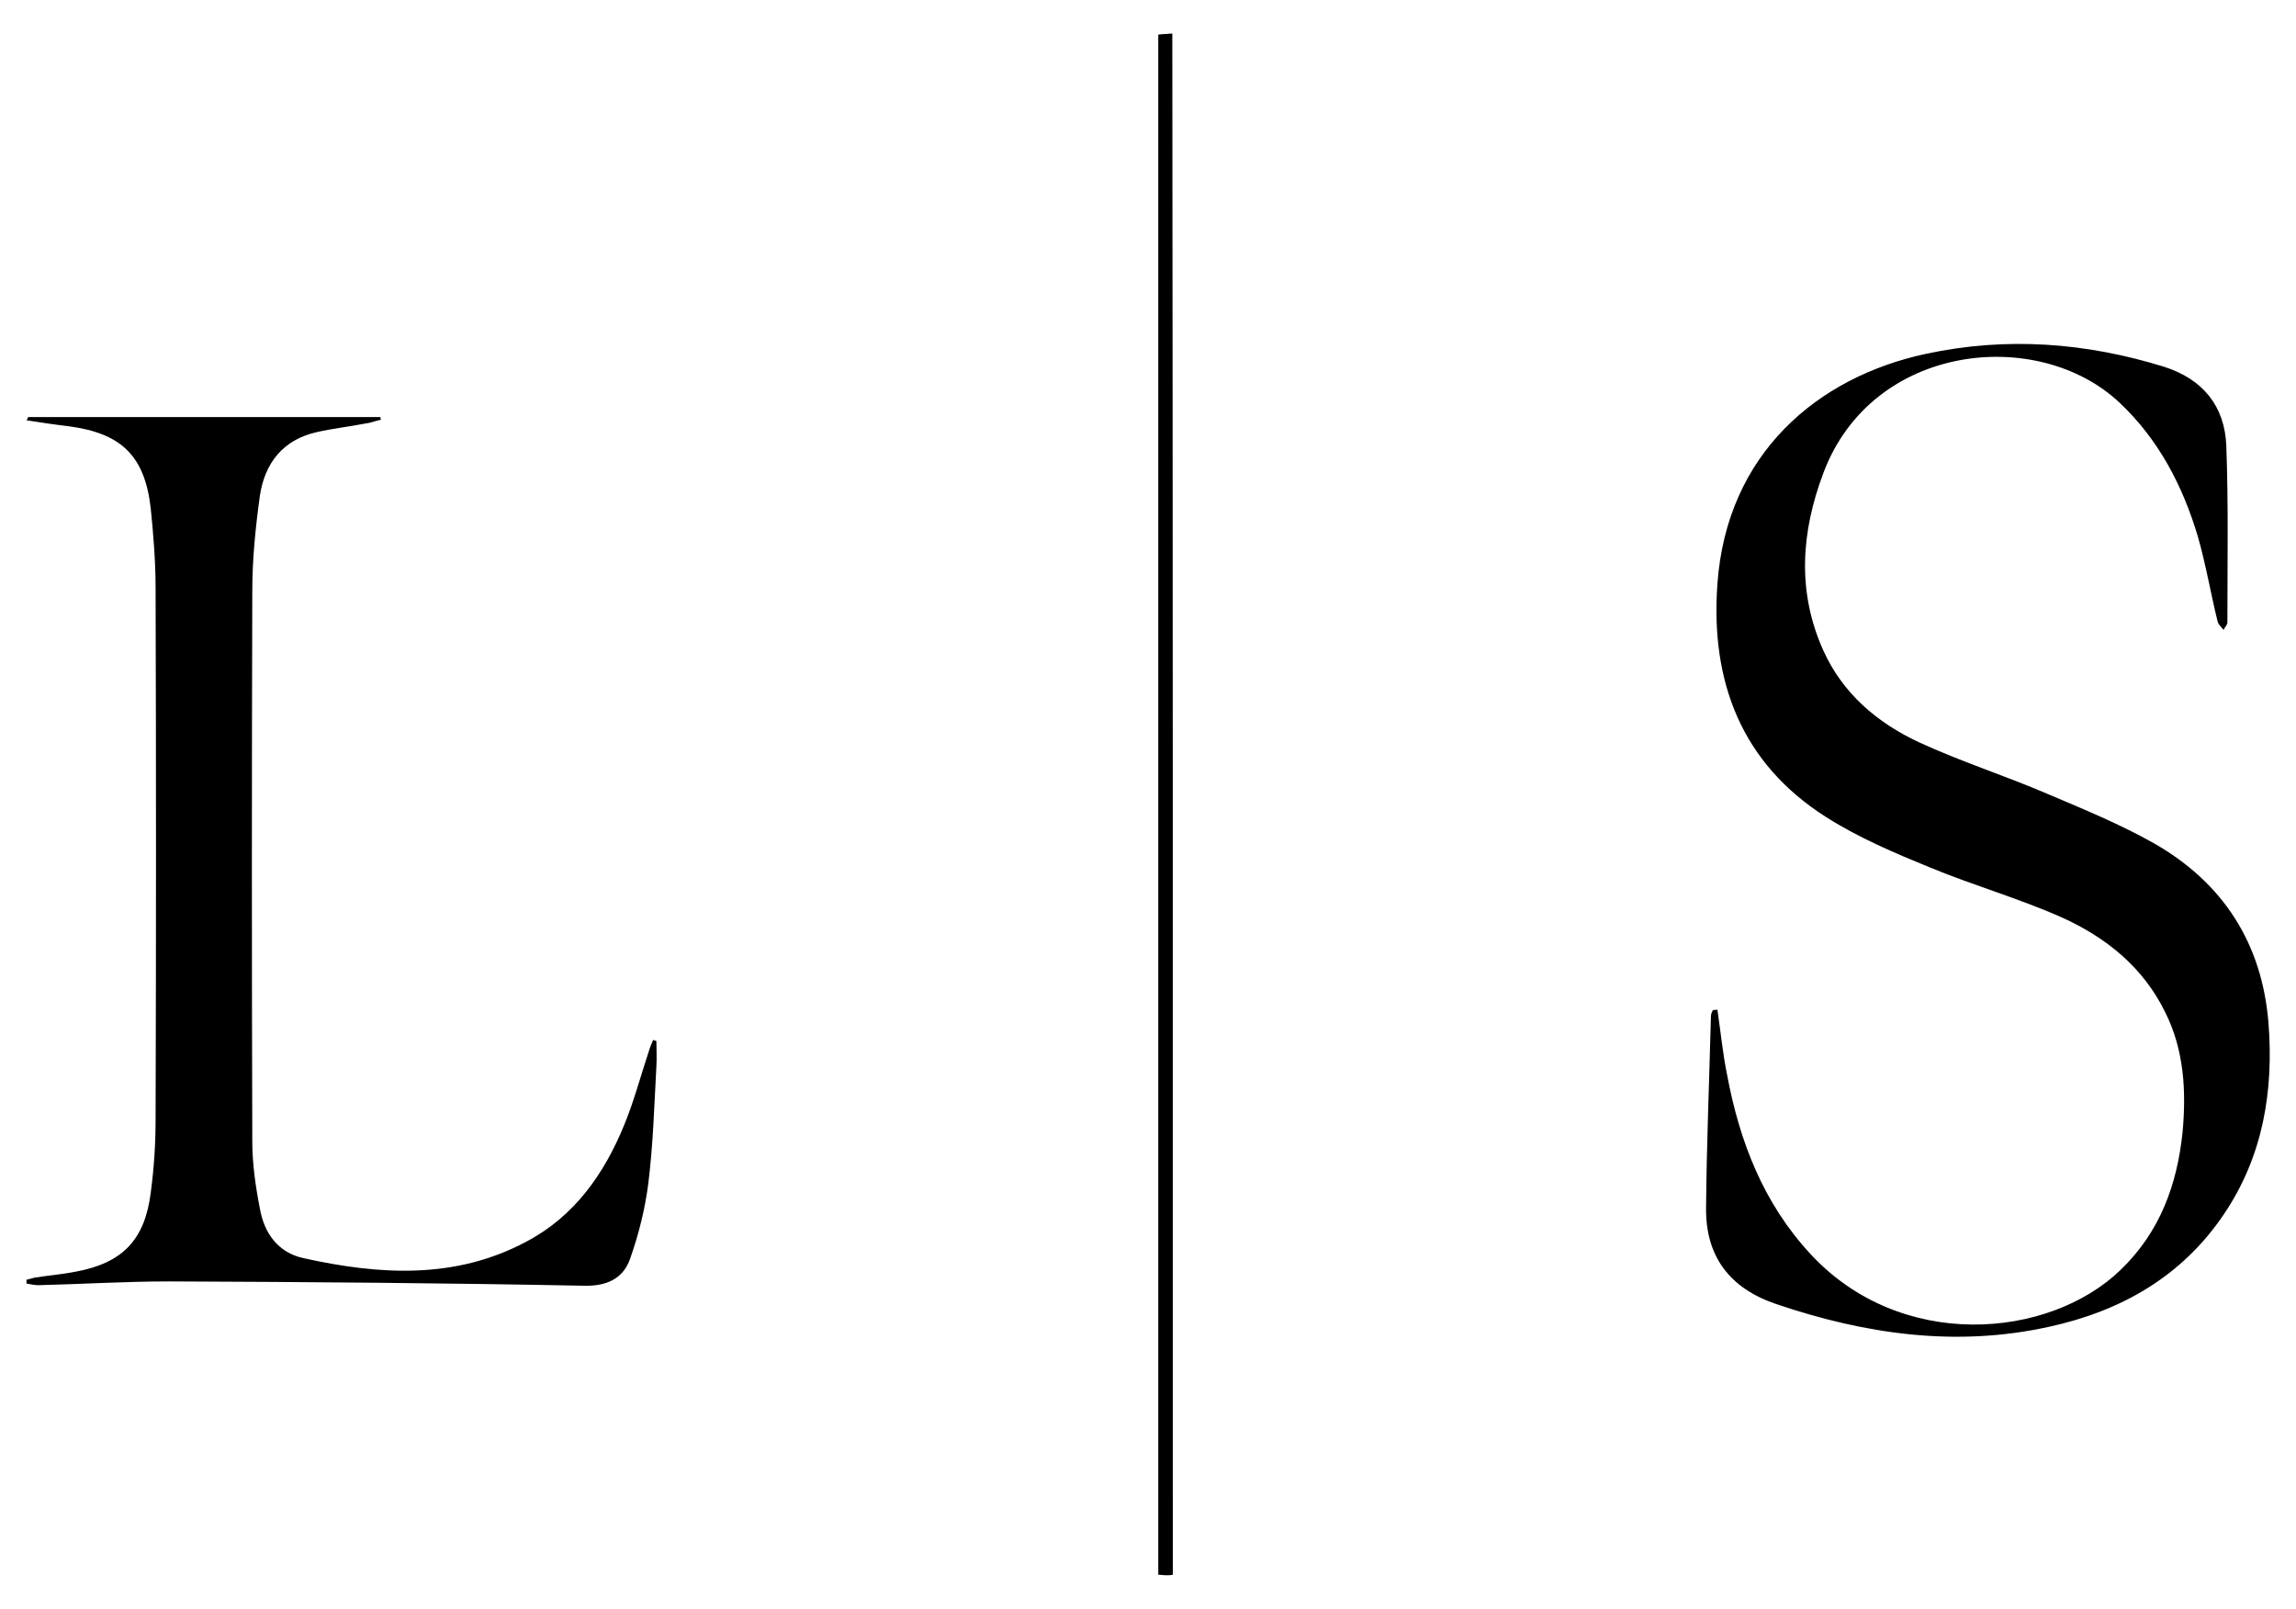
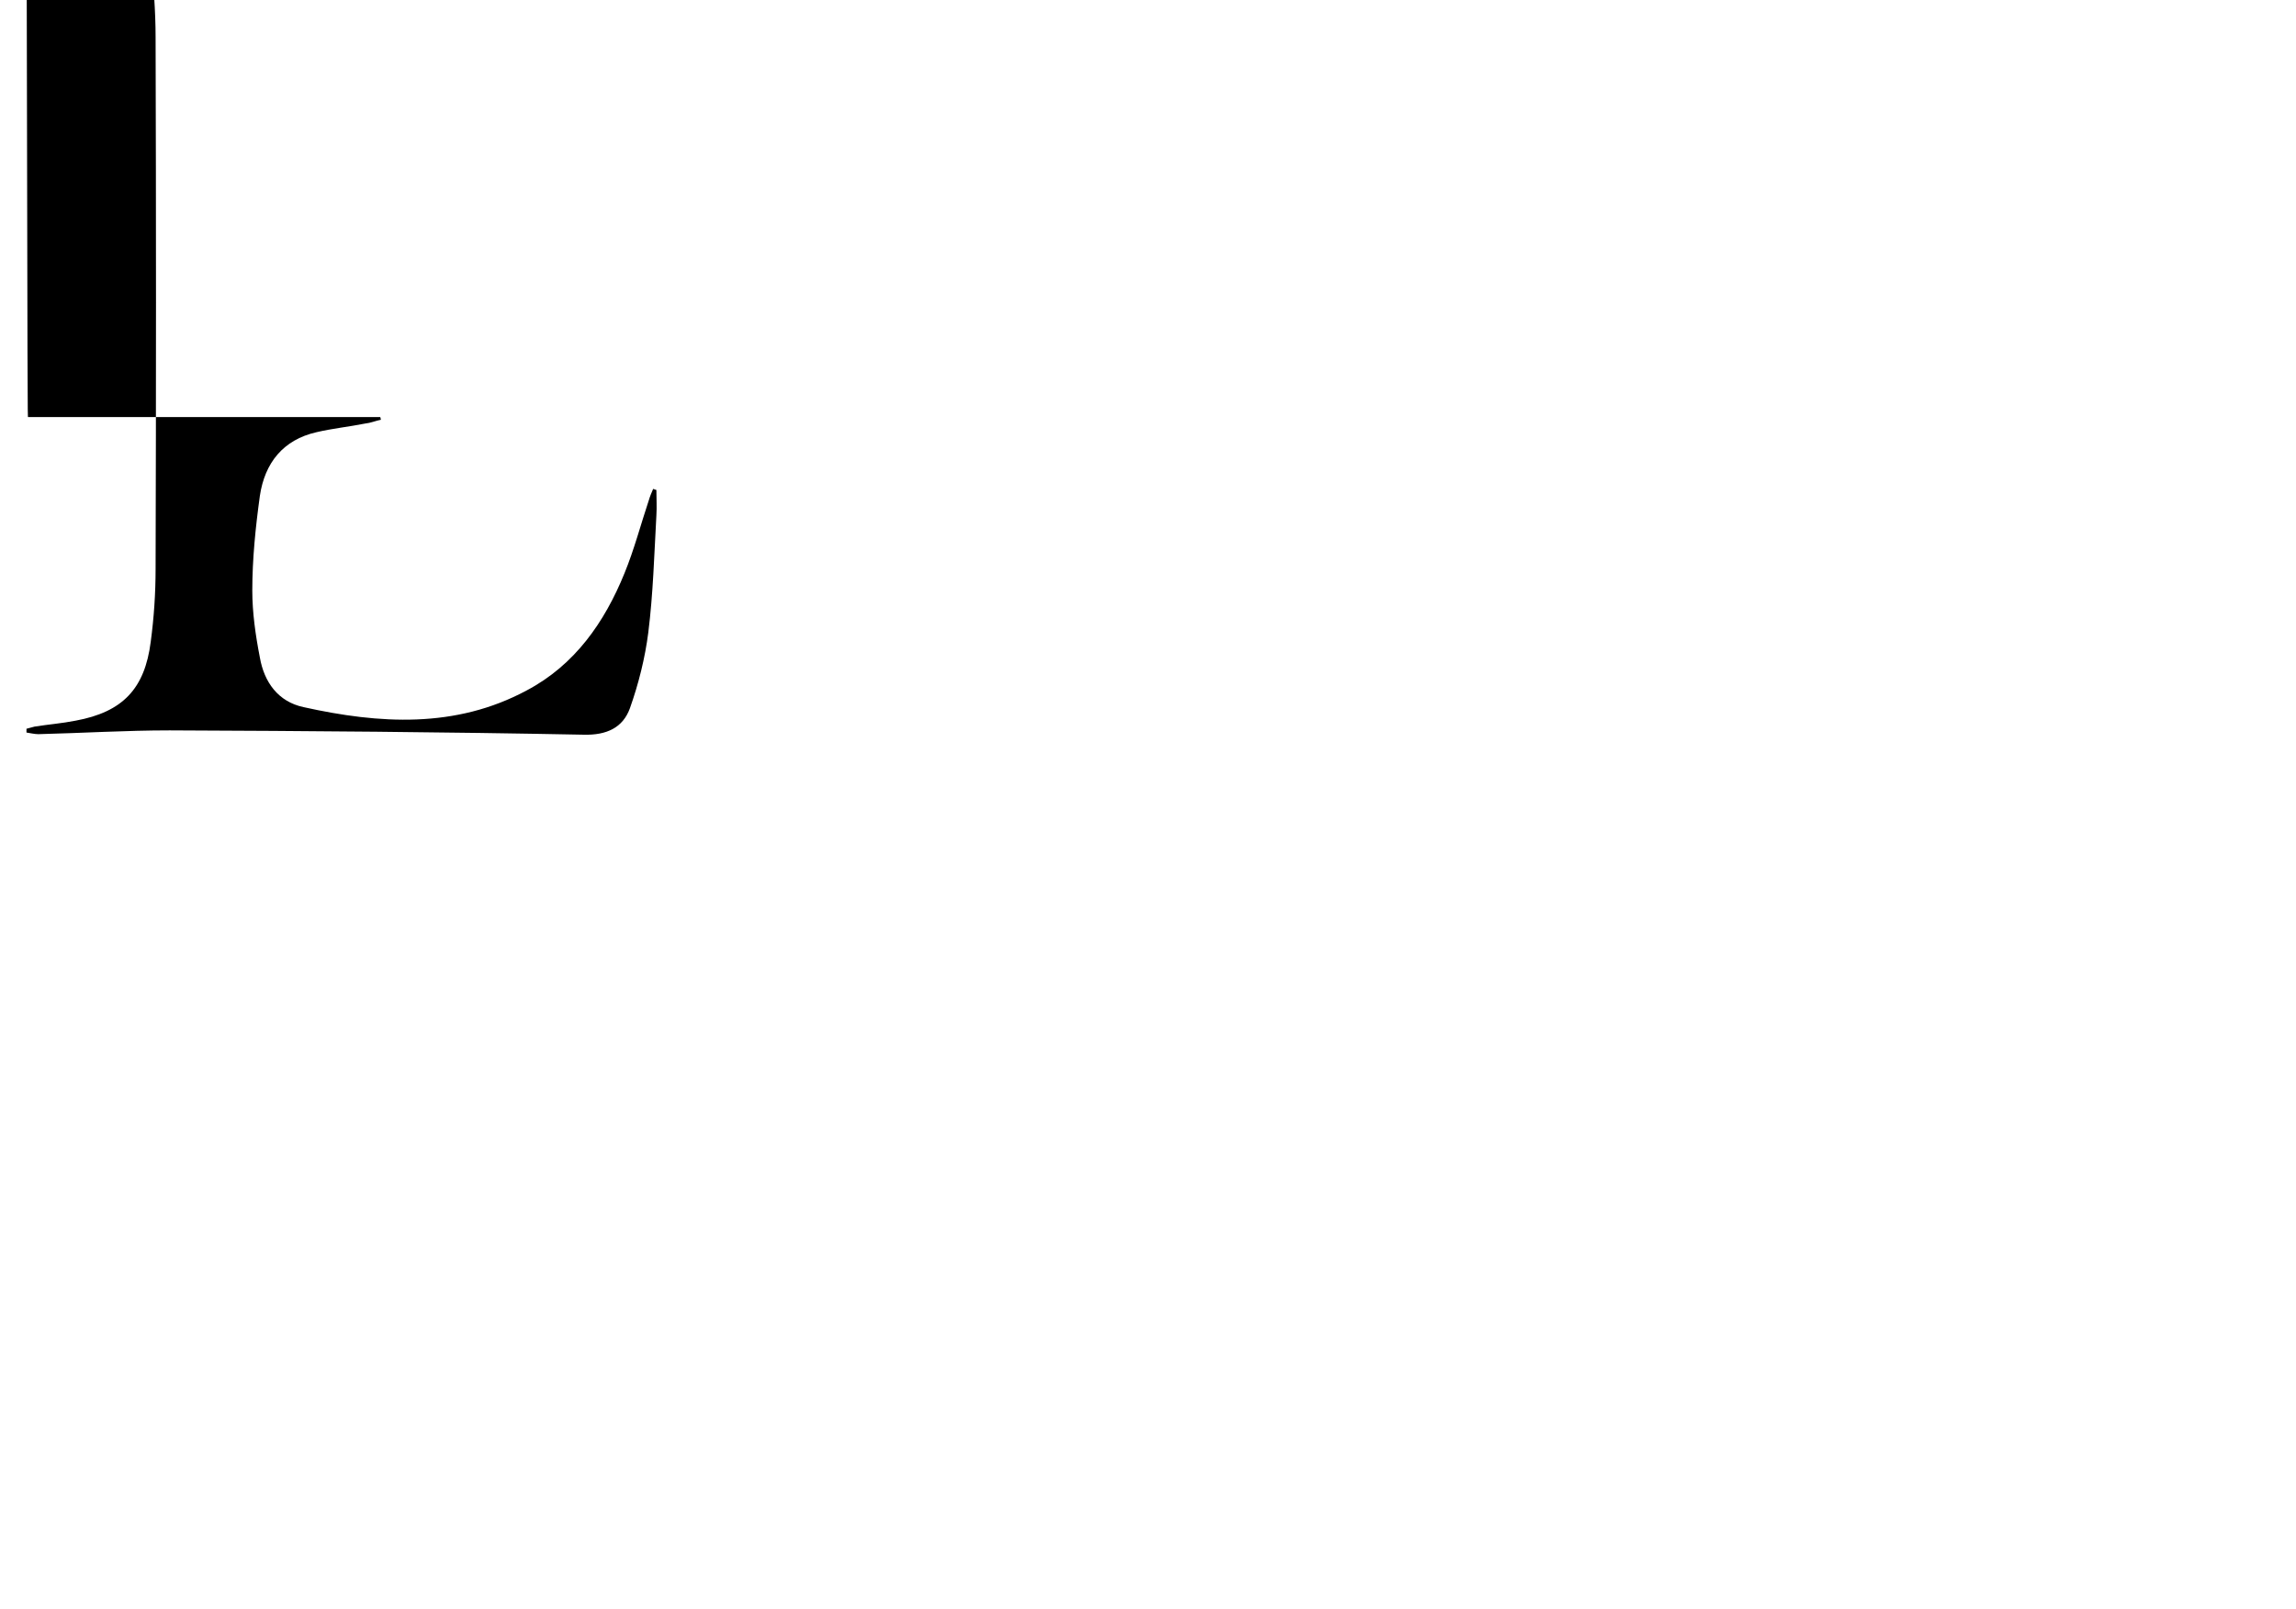
<svg xmlns="http://www.w3.org/2000/svg" id="Layer_1" x="0px" y="0px" viewBox="0 0 425 297.9" style="enable-background:new 0 0 425 297.9;" xml:space="preserve">
  <g>
-     <path d="M317.9,186.9c0.6,4.1,1,8.2,1.8,12.1c2.3,12.3,6.7,23.7,15.4,33.1c16.7,18.1,44.1,15.8,57.4,3c7.3-7,10.5-15.8,11.5-25.5  c0.7-7.6,0.3-15.2-3.2-22.2c-4.1-8.4-11-13.9-19.2-17.6c-7.9-3.5-16.3-5.9-24.3-9.2c-6.6-2.7-13.2-5.5-19.2-9.3  c-15.8-10-21.5-25.2-20.2-43.2c1.7-24.1,18.5-38.3,38.6-42.6c14.9-3.2,29.6-2.1,44.1,2.4c7.2,2.3,11.2,7.3,11.5,14.6  c0.4,10.9,0.2,21.8,0.2,32.7c0,0.5-0.5,0.9-0.7,1.4c-0.4-0.5-0.9-0.9-1.1-1.5c-1.3-5.3-2.2-10.7-3.7-15.9  c-2.8-9.3-7.2-17.8-14.4-24.6c-15.1-14.3-45.9-11.1-54.9,13c-4.1,10.9-4.9,21.9,0,32.8c3.6,8,10,13.4,17.7,17  c7.8,3.6,16,6.2,23.9,9.6c6.6,2.8,13.4,5.6,19.6,9.1c12.8,7.3,20,18.5,21.2,33.2c1,12.6-1,24.7-8.2,35.4  c-7.8,11.6-19.1,18-32.4,20.9c-17.2,3.8-34,1.4-50.5-4.2c-8.6-2.9-13.1-8.8-13-17.8c0.1-11.8,0.6-23.7,0.9-35.5  c0-0.4,0.2-0.8,0.4-1.2C317,187,317.3,187,317.9,186.9z" />
-     <path d="M5.2,77.2c21.7,0,43.4,0,65.2,0c0,0.2,0.1,0.3,0.1,0.5c-1,0.2-1.9,0.6-2.9,0.7c-3,0.6-6,0.9-9,1.6  c-6.2,1.4-9.6,5.7-10.5,11.8c-0.8,5.8-1.4,11.7-1.4,17.5c-0.1,34-0.1,68,0,102c0,4.1,0.6,8.3,1.4,12.4c0.8,4.6,3.4,8.2,8.1,9.2  c14,3.1,28.1,4,41.3-3.1c8.9-4.7,14.4-12.6,18.1-21.7c1.8-4.4,3-9,4.5-13.5c0.2-0.7,0.5-1.4,0.8-2.1c0.2,0.1,0.4,0.1,0.6,0.2  c0,1.6,0.1,3.1,0,4.7c-0.4,7.2-0.6,14.5-1.5,21.7c-0.6,4.7-1.8,9.5-3.4,14c-1.3,3.6-4.3,5-8.5,4.9c-25.6-0.5-51.1-0.7-76.7-0.8  c-8.1,0-16.2,0.5-24.3,0.7c-0.7,0-1.5-0.2-2.2-0.3c0-0.2,0-0.5,0-0.7c0.5-0.1,1-0.3,1.5-0.4c2.5-0.4,5.1-0.6,7.6-1.1  c8.7-1.6,12.8-5.9,13.9-14.6c0.6-4.5,0.9-9,0.9-13.5c0.1-32.8,0.1-65.6,0-98.4c0-4.9-0.4-9.9-0.9-14.8c-1.1-9.7-5.4-13.9-15.2-15.2  c-2.6-0.3-5.2-0.7-7.8-1.1C5.1,77.6,5.1,77.4,5.2,77.2z" />
-     <path d="M217.1,291.5c-0.5,0.1-0.9,0.1-1.3,0.1c-0.4,0-0.8-0.1-1.4-0.1c0-95,0-189.9,0-285.1c0.8-0.1,1.6-0.1,2.6-0.2  C217.1,101.4,217.1,196.4,217.1,291.5z" />
+     <path d="M5.2,77.2c21.7,0,43.4,0,65.2,0c0,0.2,0.1,0.3,0.1,0.5c-1,0.2-1.9,0.6-2.9,0.7c-3,0.6-6,0.9-9,1.6  c-6.2,1.4-9.6,5.7-10.5,11.8c-0.8,5.8-1.4,11.7-1.4,17.5c0,4.1,0.6,8.3,1.4,12.4c0.8,4.6,3.4,8.2,8.1,9.2  c14,3.1,28.1,4,41.3-3.1c8.9-4.7,14.4-12.6,18.1-21.7c1.8-4.4,3-9,4.5-13.5c0.2-0.7,0.5-1.4,0.8-2.1c0.2,0.1,0.4,0.1,0.6,0.2  c0,1.6,0.1,3.1,0,4.7c-0.4,7.2-0.6,14.5-1.5,21.7c-0.6,4.7-1.8,9.5-3.4,14c-1.3,3.6-4.3,5-8.5,4.9c-25.6-0.5-51.1-0.7-76.7-0.8  c-8.1,0-16.2,0.5-24.3,0.7c-0.7,0-1.5-0.2-2.2-0.3c0-0.2,0-0.5,0-0.7c0.5-0.1,1-0.3,1.5-0.4c2.5-0.4,5.1-0.6,7.6-1.1  c8.7-1.6,12.8-5.9,13.9-14.6c0.6-4.5,0.9-9,0.9-13.5c0.1-32.8,0.1-65.6,0-98.4c0-4.9-0.4-9.9-0.9-14.8c-1.1-9.7-5.4-13.9-15.2-15.2  c-2.6-0.3-5.2-0.7-7.8-1.1C5.1,77.6,5.1,77.4,5.2,77.2z" />
  </g>
</svg>